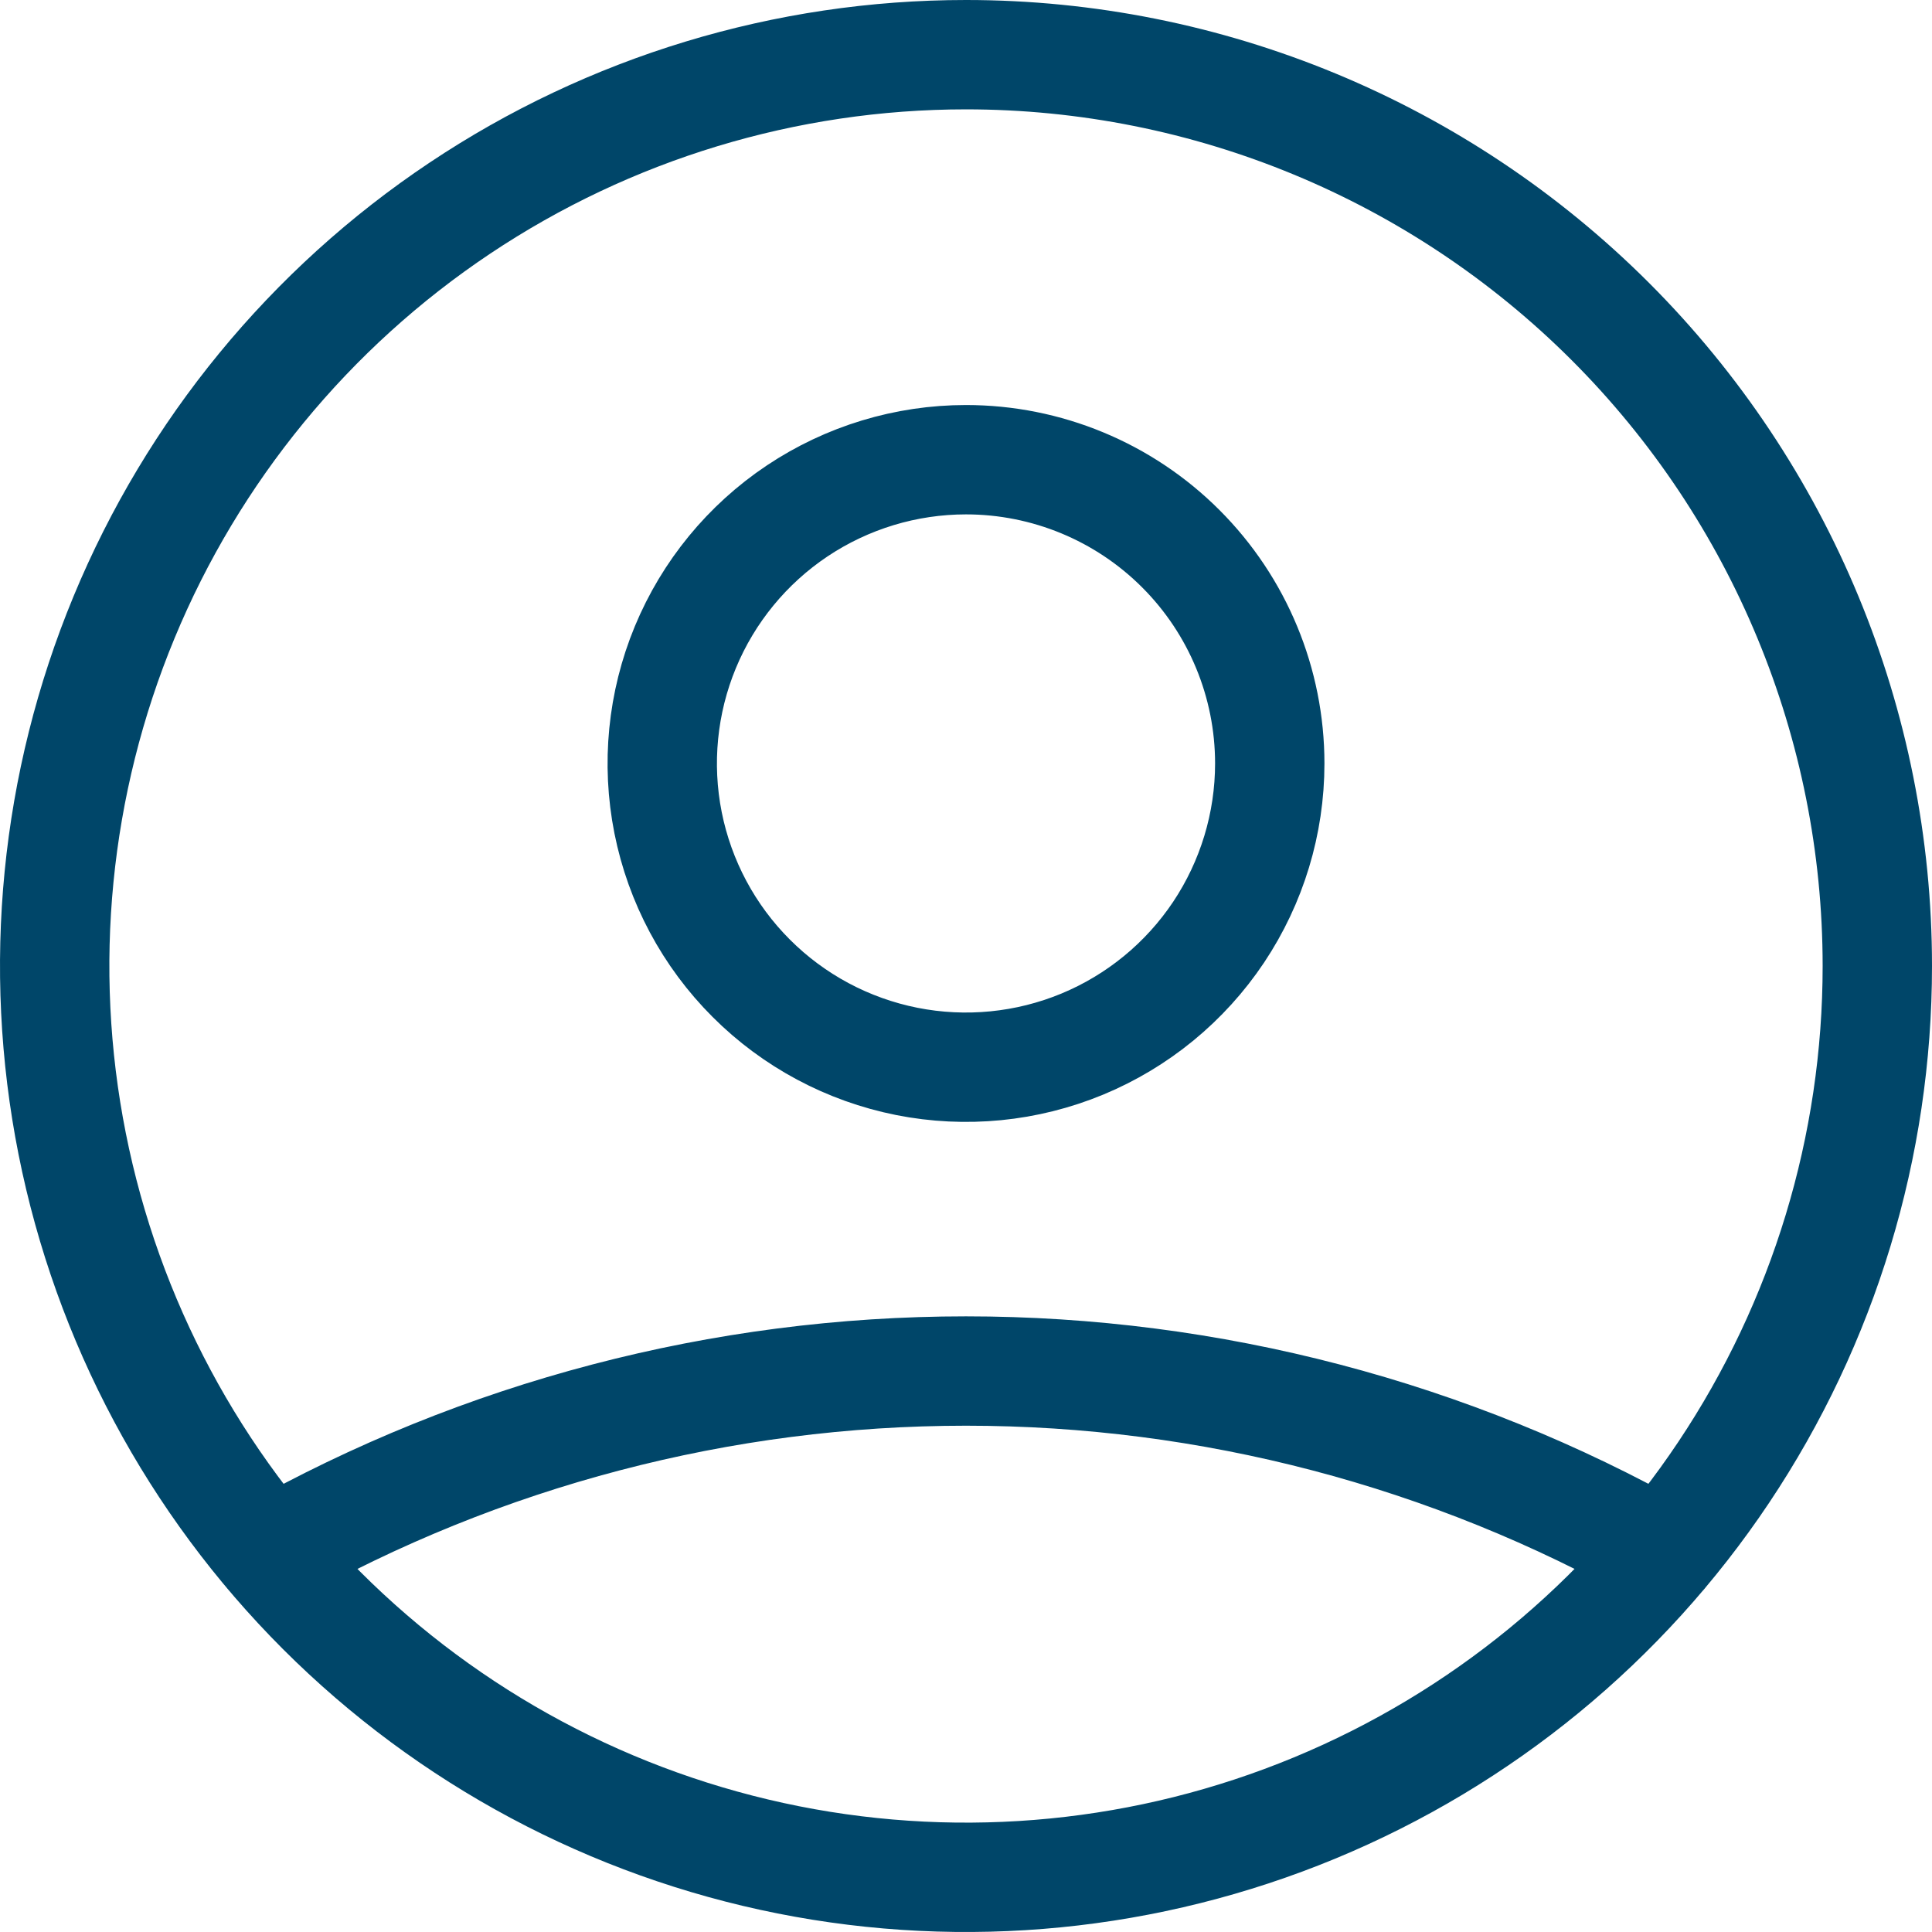
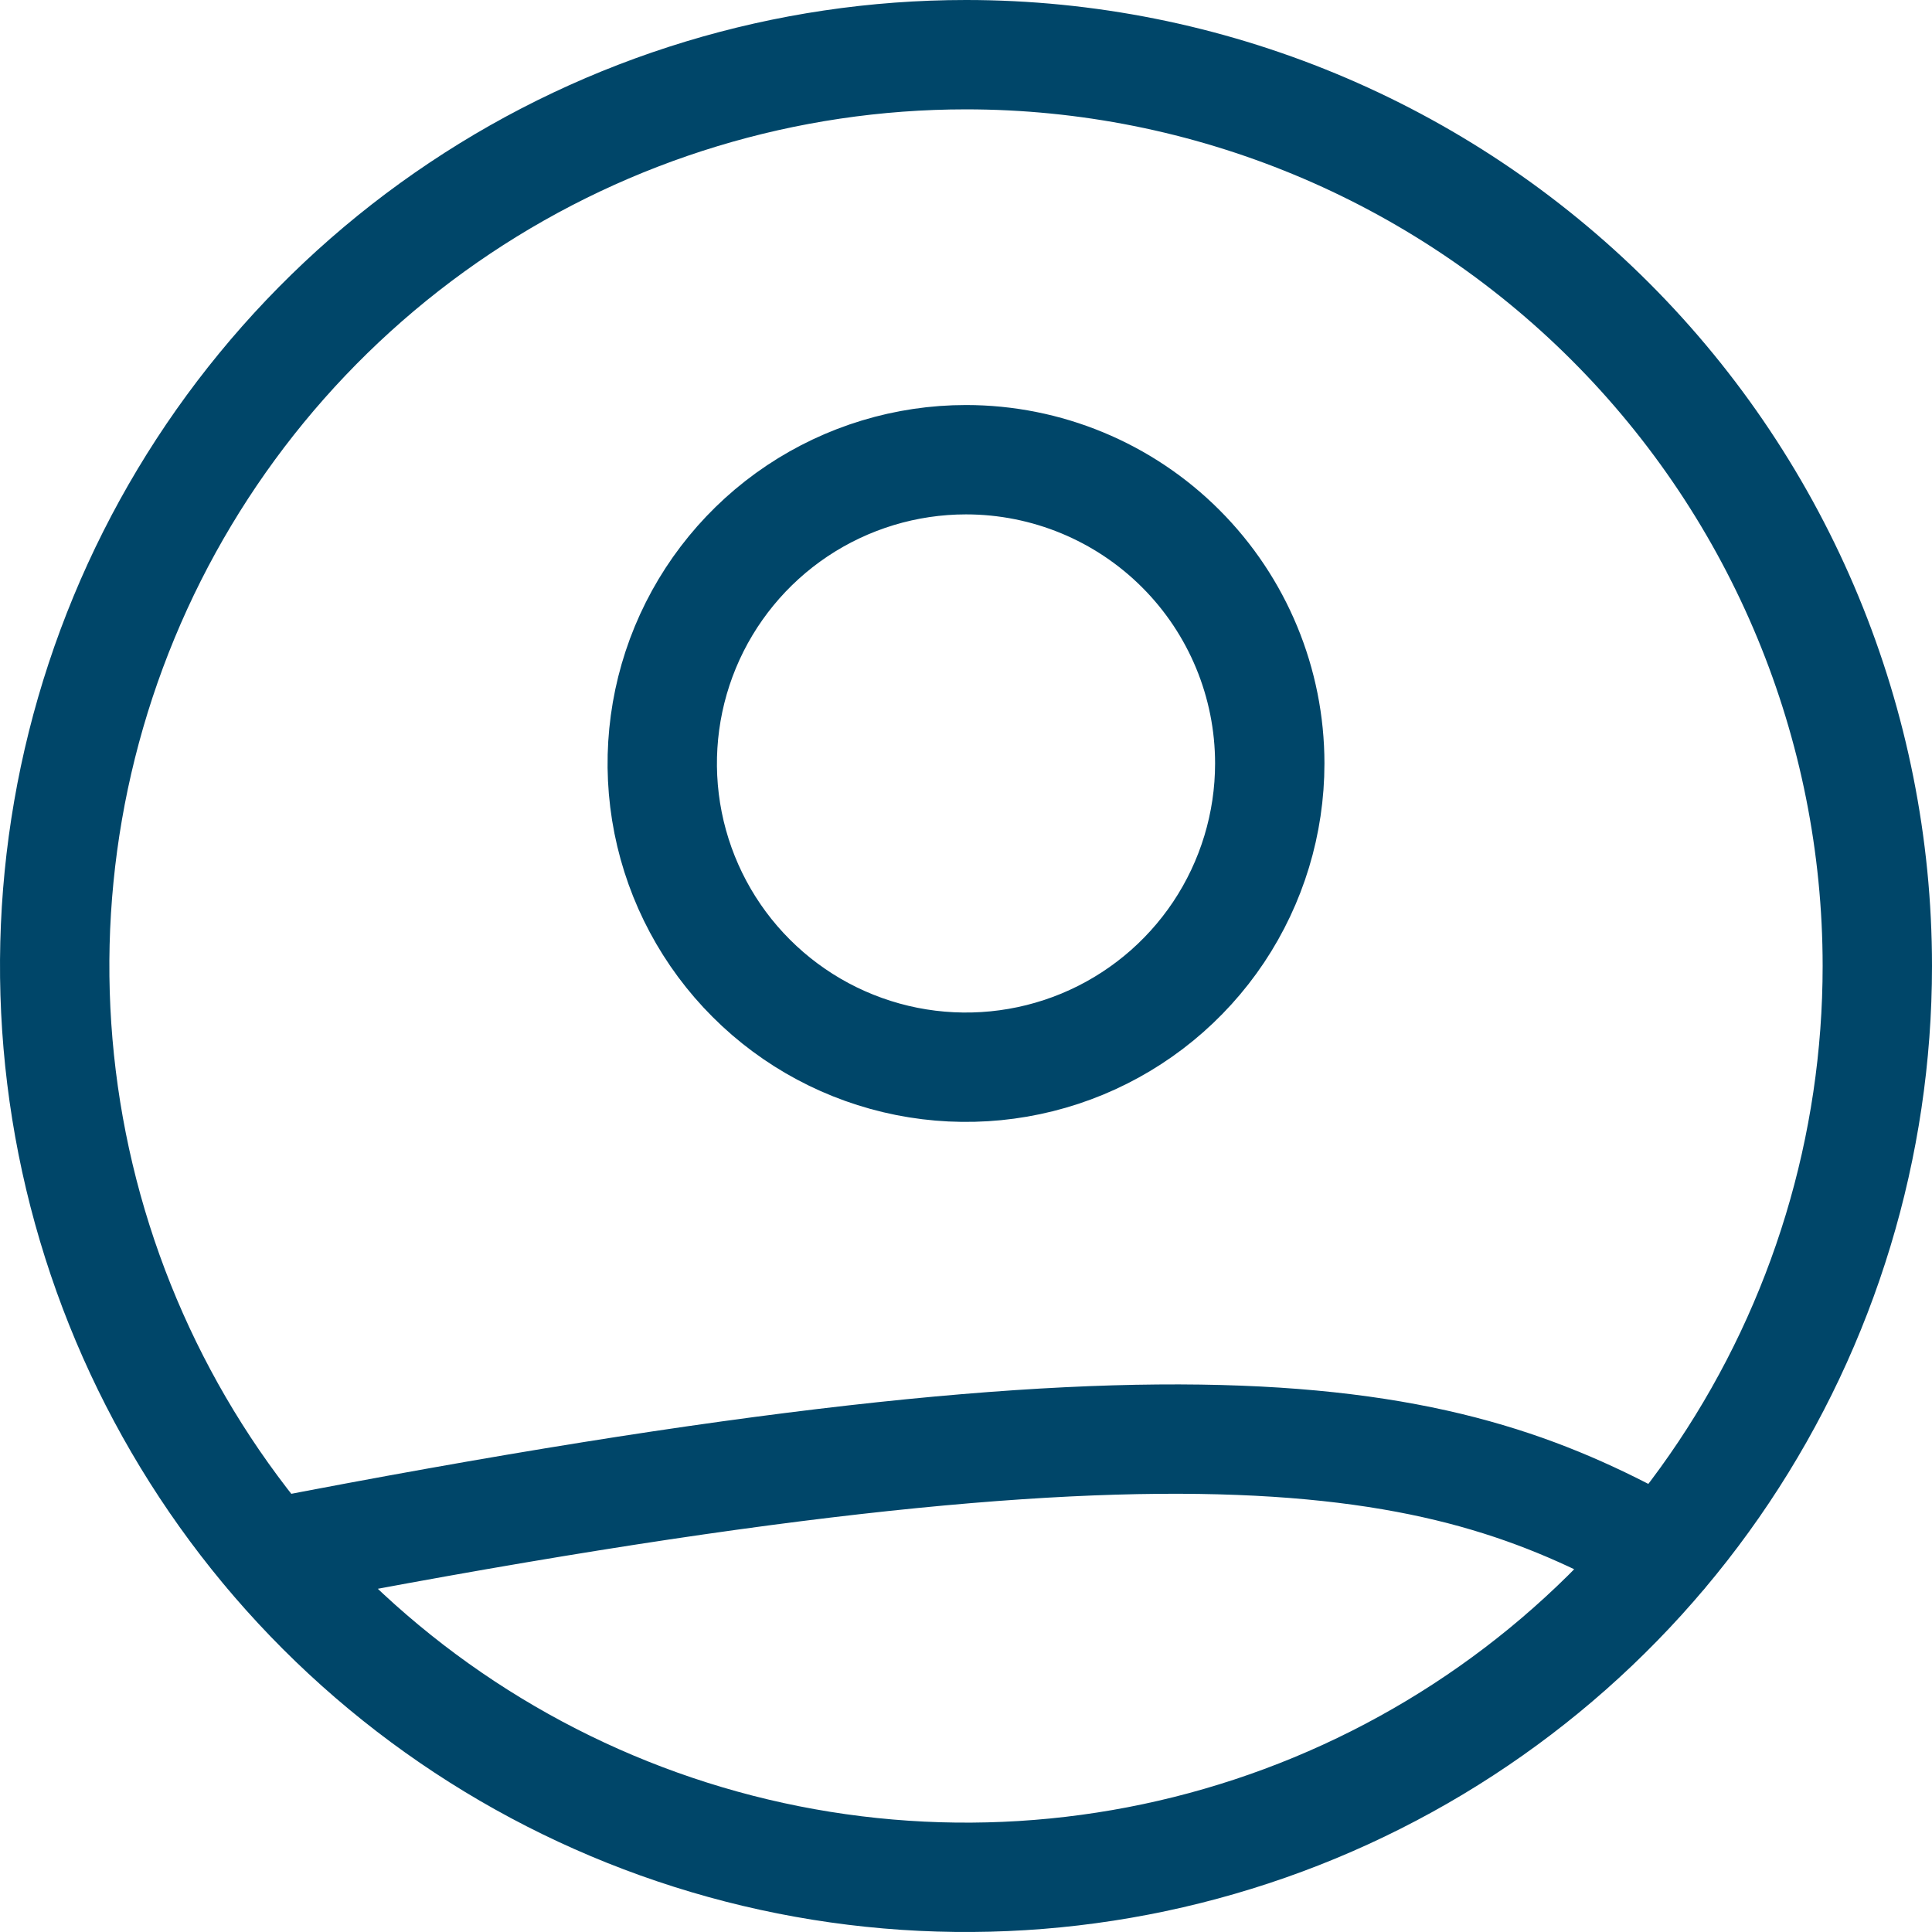
<svg xmlns="http://www.w3.org/2000/svg" width="53" height="53" viewBox="0 0 53 53" fill="none">
-   <path d="M7.392 42.622C13.225 39.337 19.806 37.611 26.5 37.611C33.195 37.611 39.776 39.337 45.609 42.622M34.833 20.944C34.833 22.592 34.344 24.203 33.429 25.574C32.513 26.944 31.212 28.012 29.689 28.643C28.166 29.273 26.491 29.438 24.874 29.117C23.258 28.795 21.773 28.002 20.608 26.836C19.442 25.671 18.649 24.186 18.327 22.57C18.006 20.953 18.171 19.278 18.801 17.755C19.432 16.232 20.5 14.931 21.87 14.015C23.241 13.1 24.852 12.611 26.5 12.611C28.71 12.611 30.83 13.489 32.392 15.052C33.955 16.614 34.833 18.734 34.833 20.944ZM51.5 26.5C51.5 31.445 50.034 36.278 47.287 40.389C44.54 44.501 40.635 47.705 36.067 49.597C31.499 51.489 26.472 51.984 21.623 51.02C16.773 50.055 12.319 47.674 8.822 44.178C5.326 40.681 2.945 36.227 1.98 31.377C1.016 26.528 1.511 21.501 3.403 16.933C5.295 12.365 8.5 8.46 12.611 5.713C16.722 2.966 21.555 1.5 26.5 1.5C33.13 1.5 39.489 4.134 44.178 8.822C48.866 13.511 51.5 19.87 51.5 26.5Z" stroke="#004669" stroke-width="3" stroke-linecap="round" stroke-linejoin="round" />
+   <path d="M7.392 42.622C33.195 37.611 39.776 39.337 45.609 42.622M34.833 20.944C34.833 22.592 34.344 24.203 33.429 25.574C32.513 26.944 31.212 28.012 29.689 28.643C28.166 29.273 26.491 29.438 24.874 29.117C23.258 28.795 21.773 28.002 20.608 26.836C19.442 25.671 18.649 24.186 18.327 22.57C18.006 20.953 18.171 19.278 18.801 17.755C19.432 16.232 20.5 14.931 21.87 14.015C23.241 13.1 24.852 12.611 26.5 12.611C28.71 12.611 30.83 13.489 32.392 15.052C33.955 16.614 34.833 18.734 34.833 20.944ZM51.5 26.5C51.5 31.445 50.034 36.278 47.287 40.389C44.54 44.501 40.635 47.705 36.067 49.597C31.499 51.489 26.472 51.984 21.623 51.02C16.773 50.055 12.319 47.674 8.822 44.178C5.326 40.681 2.945 36.227 1.98 31.377C1.016 26.528 1.511 21.501 3.403 16.933C5.295 12.365 8.5 8.46 12.611 5.713C16.722 2.966 21.555 1.5 26.5 1.5C33.13 1.5 39.489 4.134 44.178 8.822C48.866 13.511 51.5 19.87 51.5 26.5Z" stroke="#004669" stroke-width="3" stroke-linecap="round" stroke-linejoin="round" />
</svg>